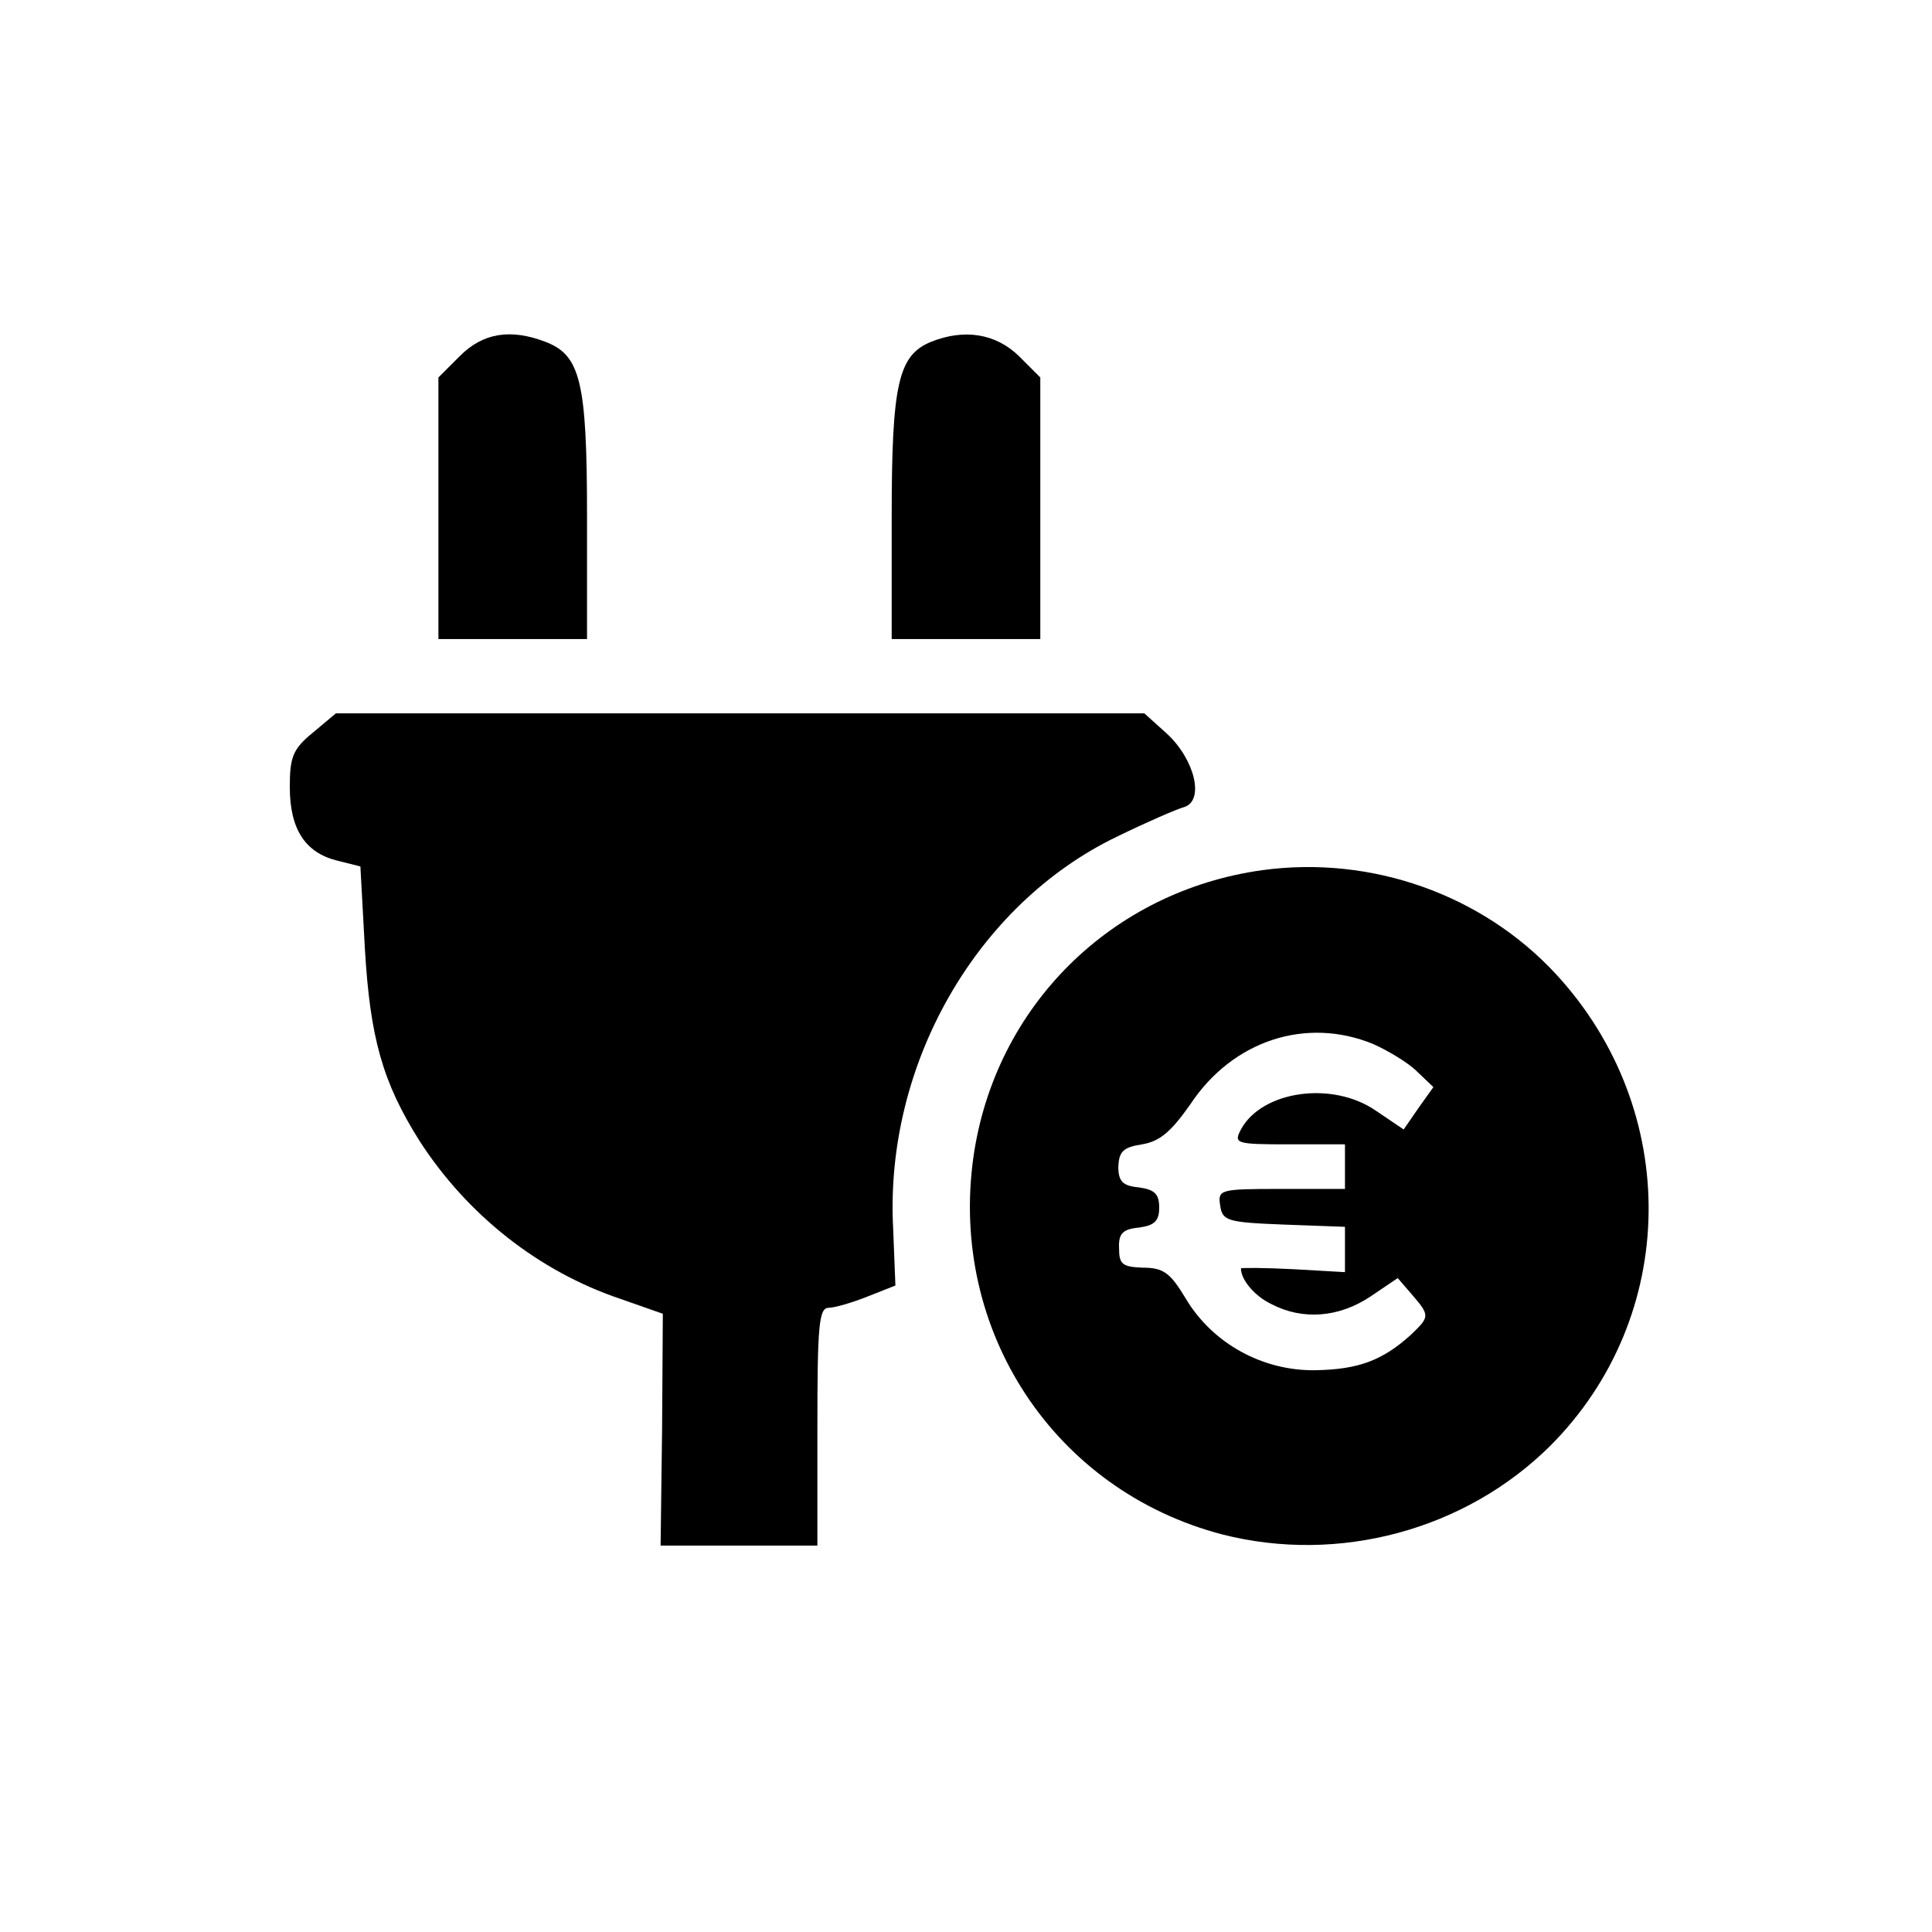
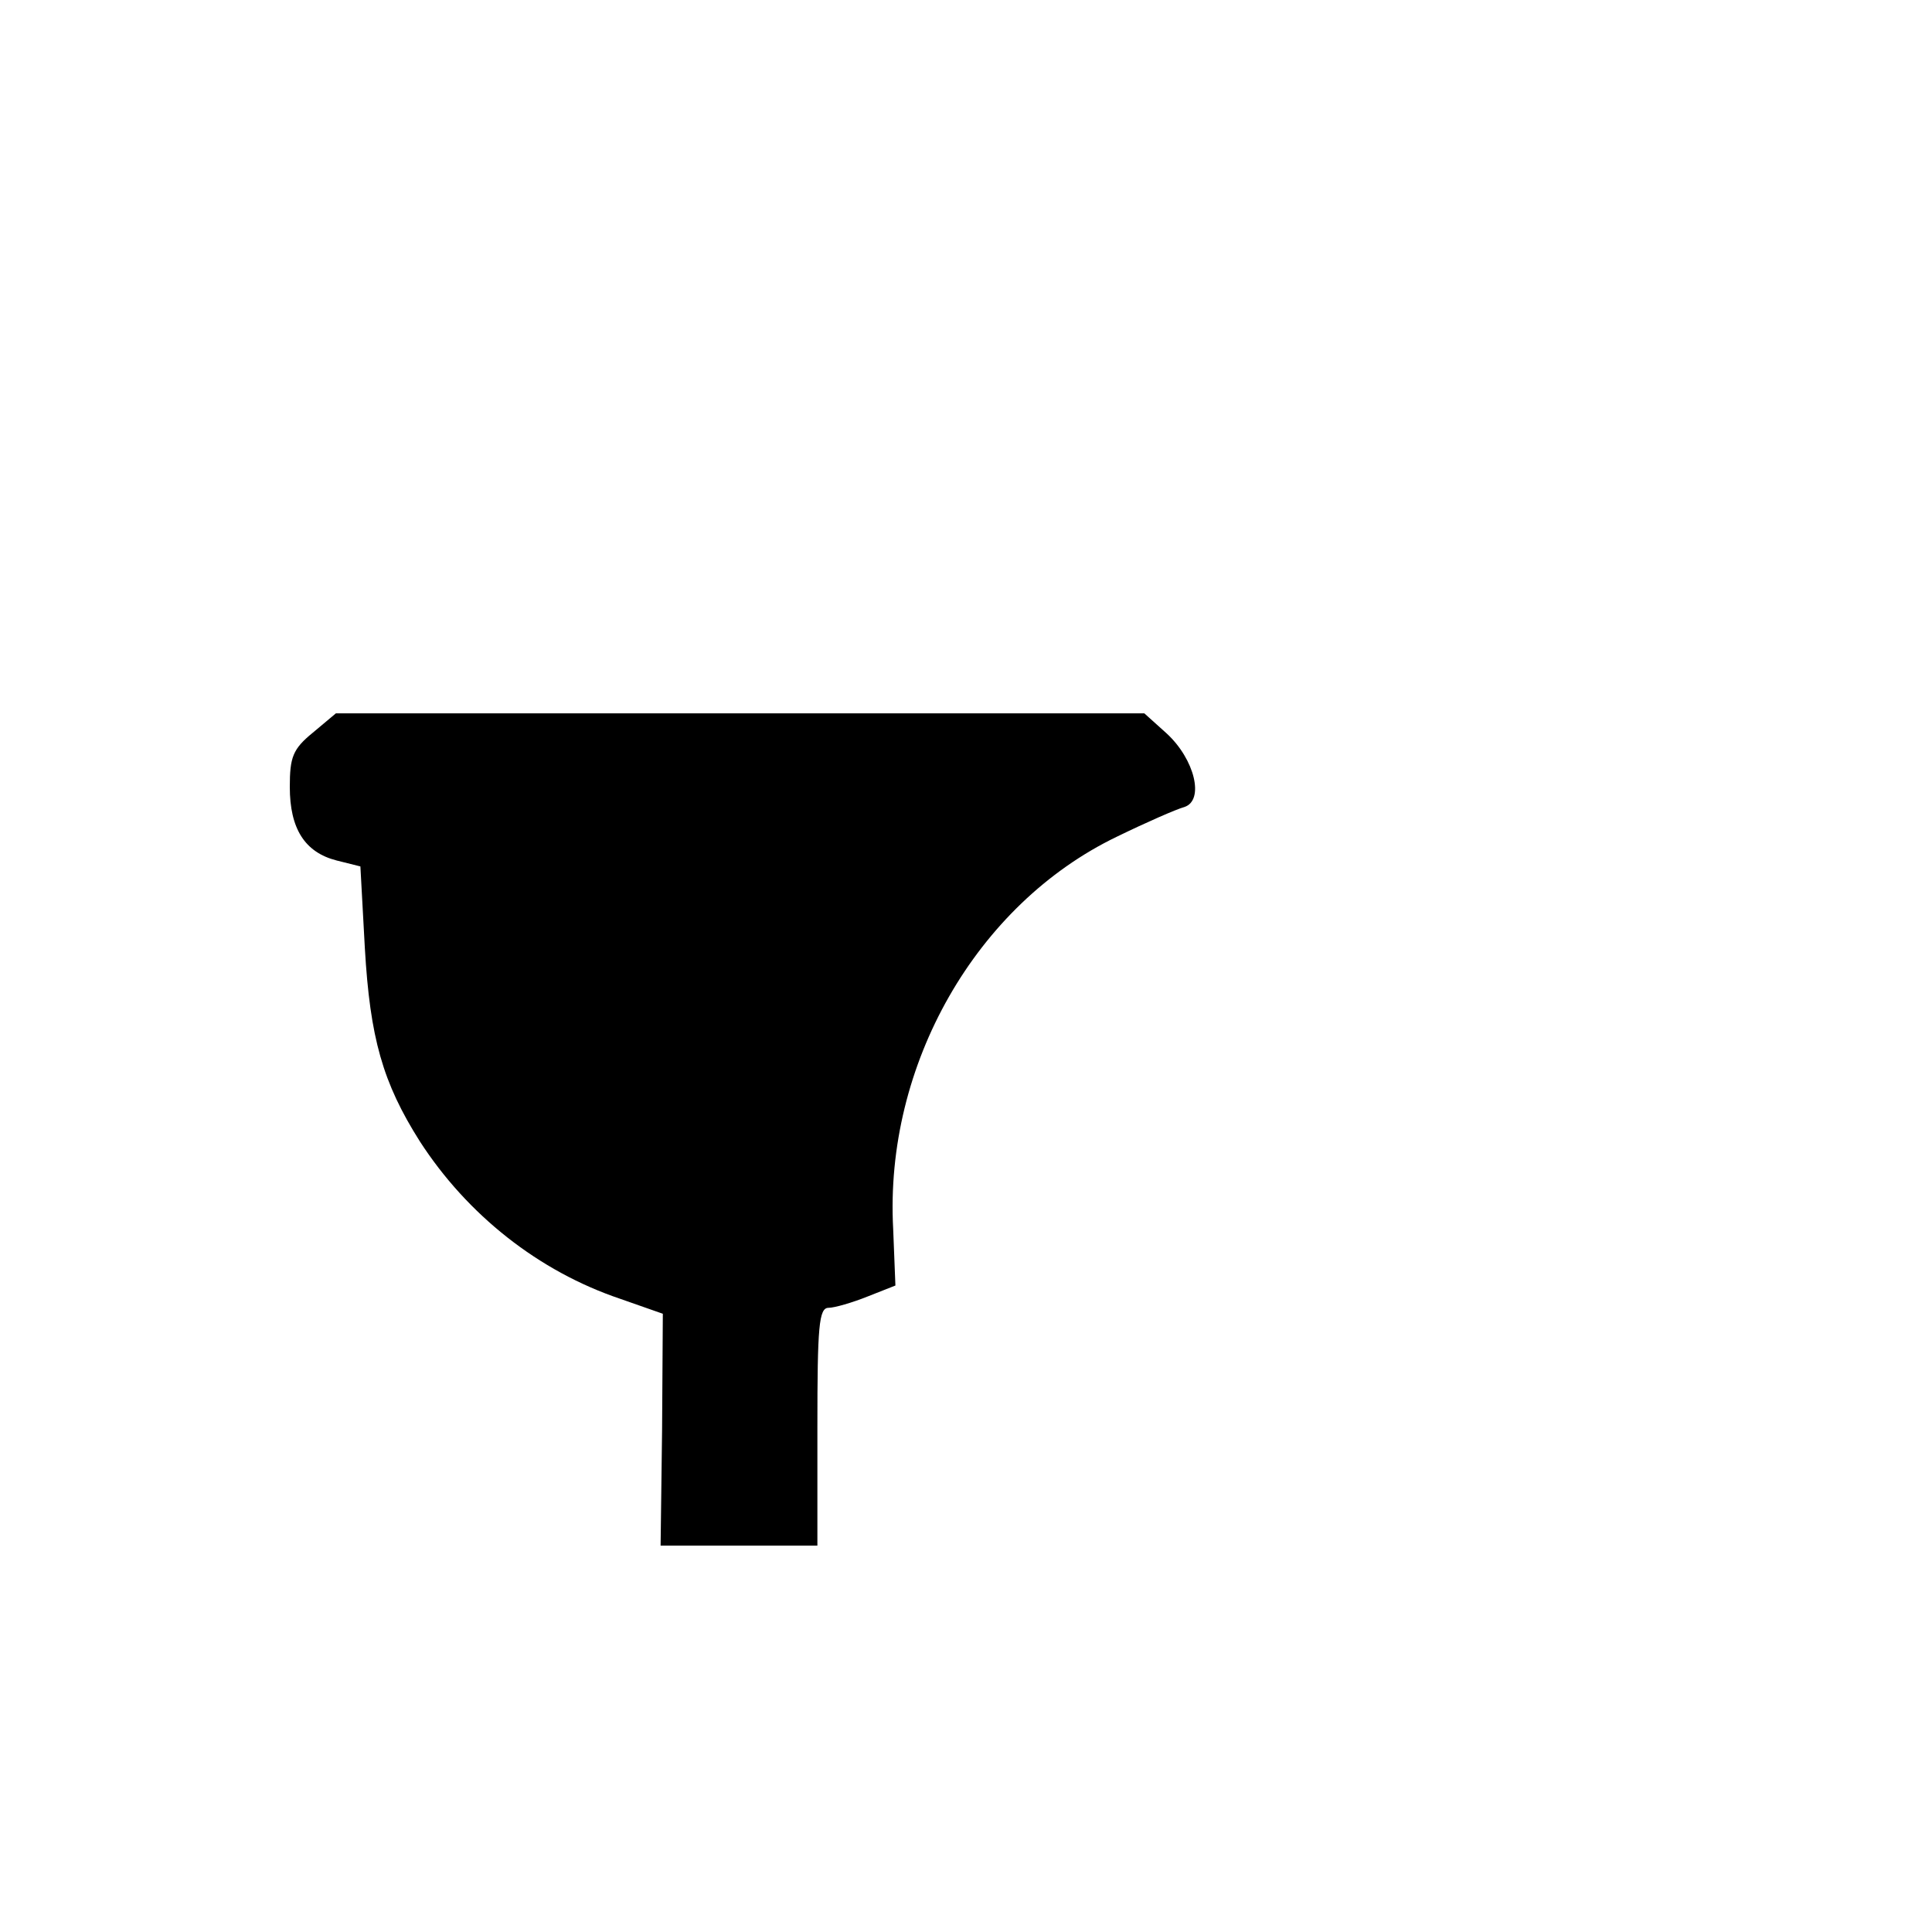
<svg xmlns="http://www.w3.org/2000/svg" version="1.0" width="260pt" height="260pt" viewBox="0 0 260 260" preserveAspectRatio="xMidYMid meet">
  <g transform="translate(0,260) scale(0.1,-0.1)" fill="#000000" stroke="none">
-     <path d="M619 2121 l-29 -29 0 -176 0 -176 100 0 100 0 0 165 c0 182 -9 217 -56 235 -47 18 -84 12 -115 -19z" />
-     <path d="M1253 2140 c-44 -18 -53 -56 -53 -235 l0 -165 100 0 100 0 0 176 0 176 -29 29 c-31 30 -73 37 -118 19z" />
    <path d="M421 1614 c-27 -22 -31 -33 -31 -73 0 -56 20 -88 63 -99 l32 -8 6 -110 c7 -121 24 -181 74 -260 64 -99 160 -175 270 -212 l57 -20 -1 -156 -2 -156 106 0 105 0 0 160 c0 135 2 160 15 160 8 0 32 7 52 15 l38 15 -3 76 c-12 221 112 437 301 528 39 19 80 37 91 40 27 9 14 64 -24 99 l-30 27 -544 0 -544 0 -31 -26z" />
-     <path d="M1699 1429 c-203 -28 -360 -183 -389 -386 -33 -234 109 -449 335 -508 157 -40 327 6 441 119 174 174 177 452 8 635 -99 107 -248 160 -395 140z m149 -234 c20 -9 47 -25 59 -37 l22 -21 -20 -28 -20 -29 -37 25 c-59 41 -154 27 -182 -25 -10 -19 -7 -20 65 -20 l75 0 0 -30 0 -30 -86 0 c-83 0 -85 -1 -82 -22 3 -21 9 -23 86 -26 l82 -3 0 -30 0 -31 -70 4 c-39 2 -70 2 -70 1 0 -15 18 -37 41 -48 42 -22 91 -18 133 10 l37 25 19 -22 c25 -29 24 -30 -2 -55 -38 -34 -70 -46 -128 -47 -71 -1 -138 36 -174 96 -21 35 -30 42 -58 42 -28 1 -32 5 -32 26 -1 20 5 26 27 28 21 3 27 9 27 27 0 18 -6 24 -27 27 -22 2 -28 8 -28 28 1 20 6 26 32 30 24 4 39 17 65 54 57 86 156 118 246 81z" />
  </g>
</svg>